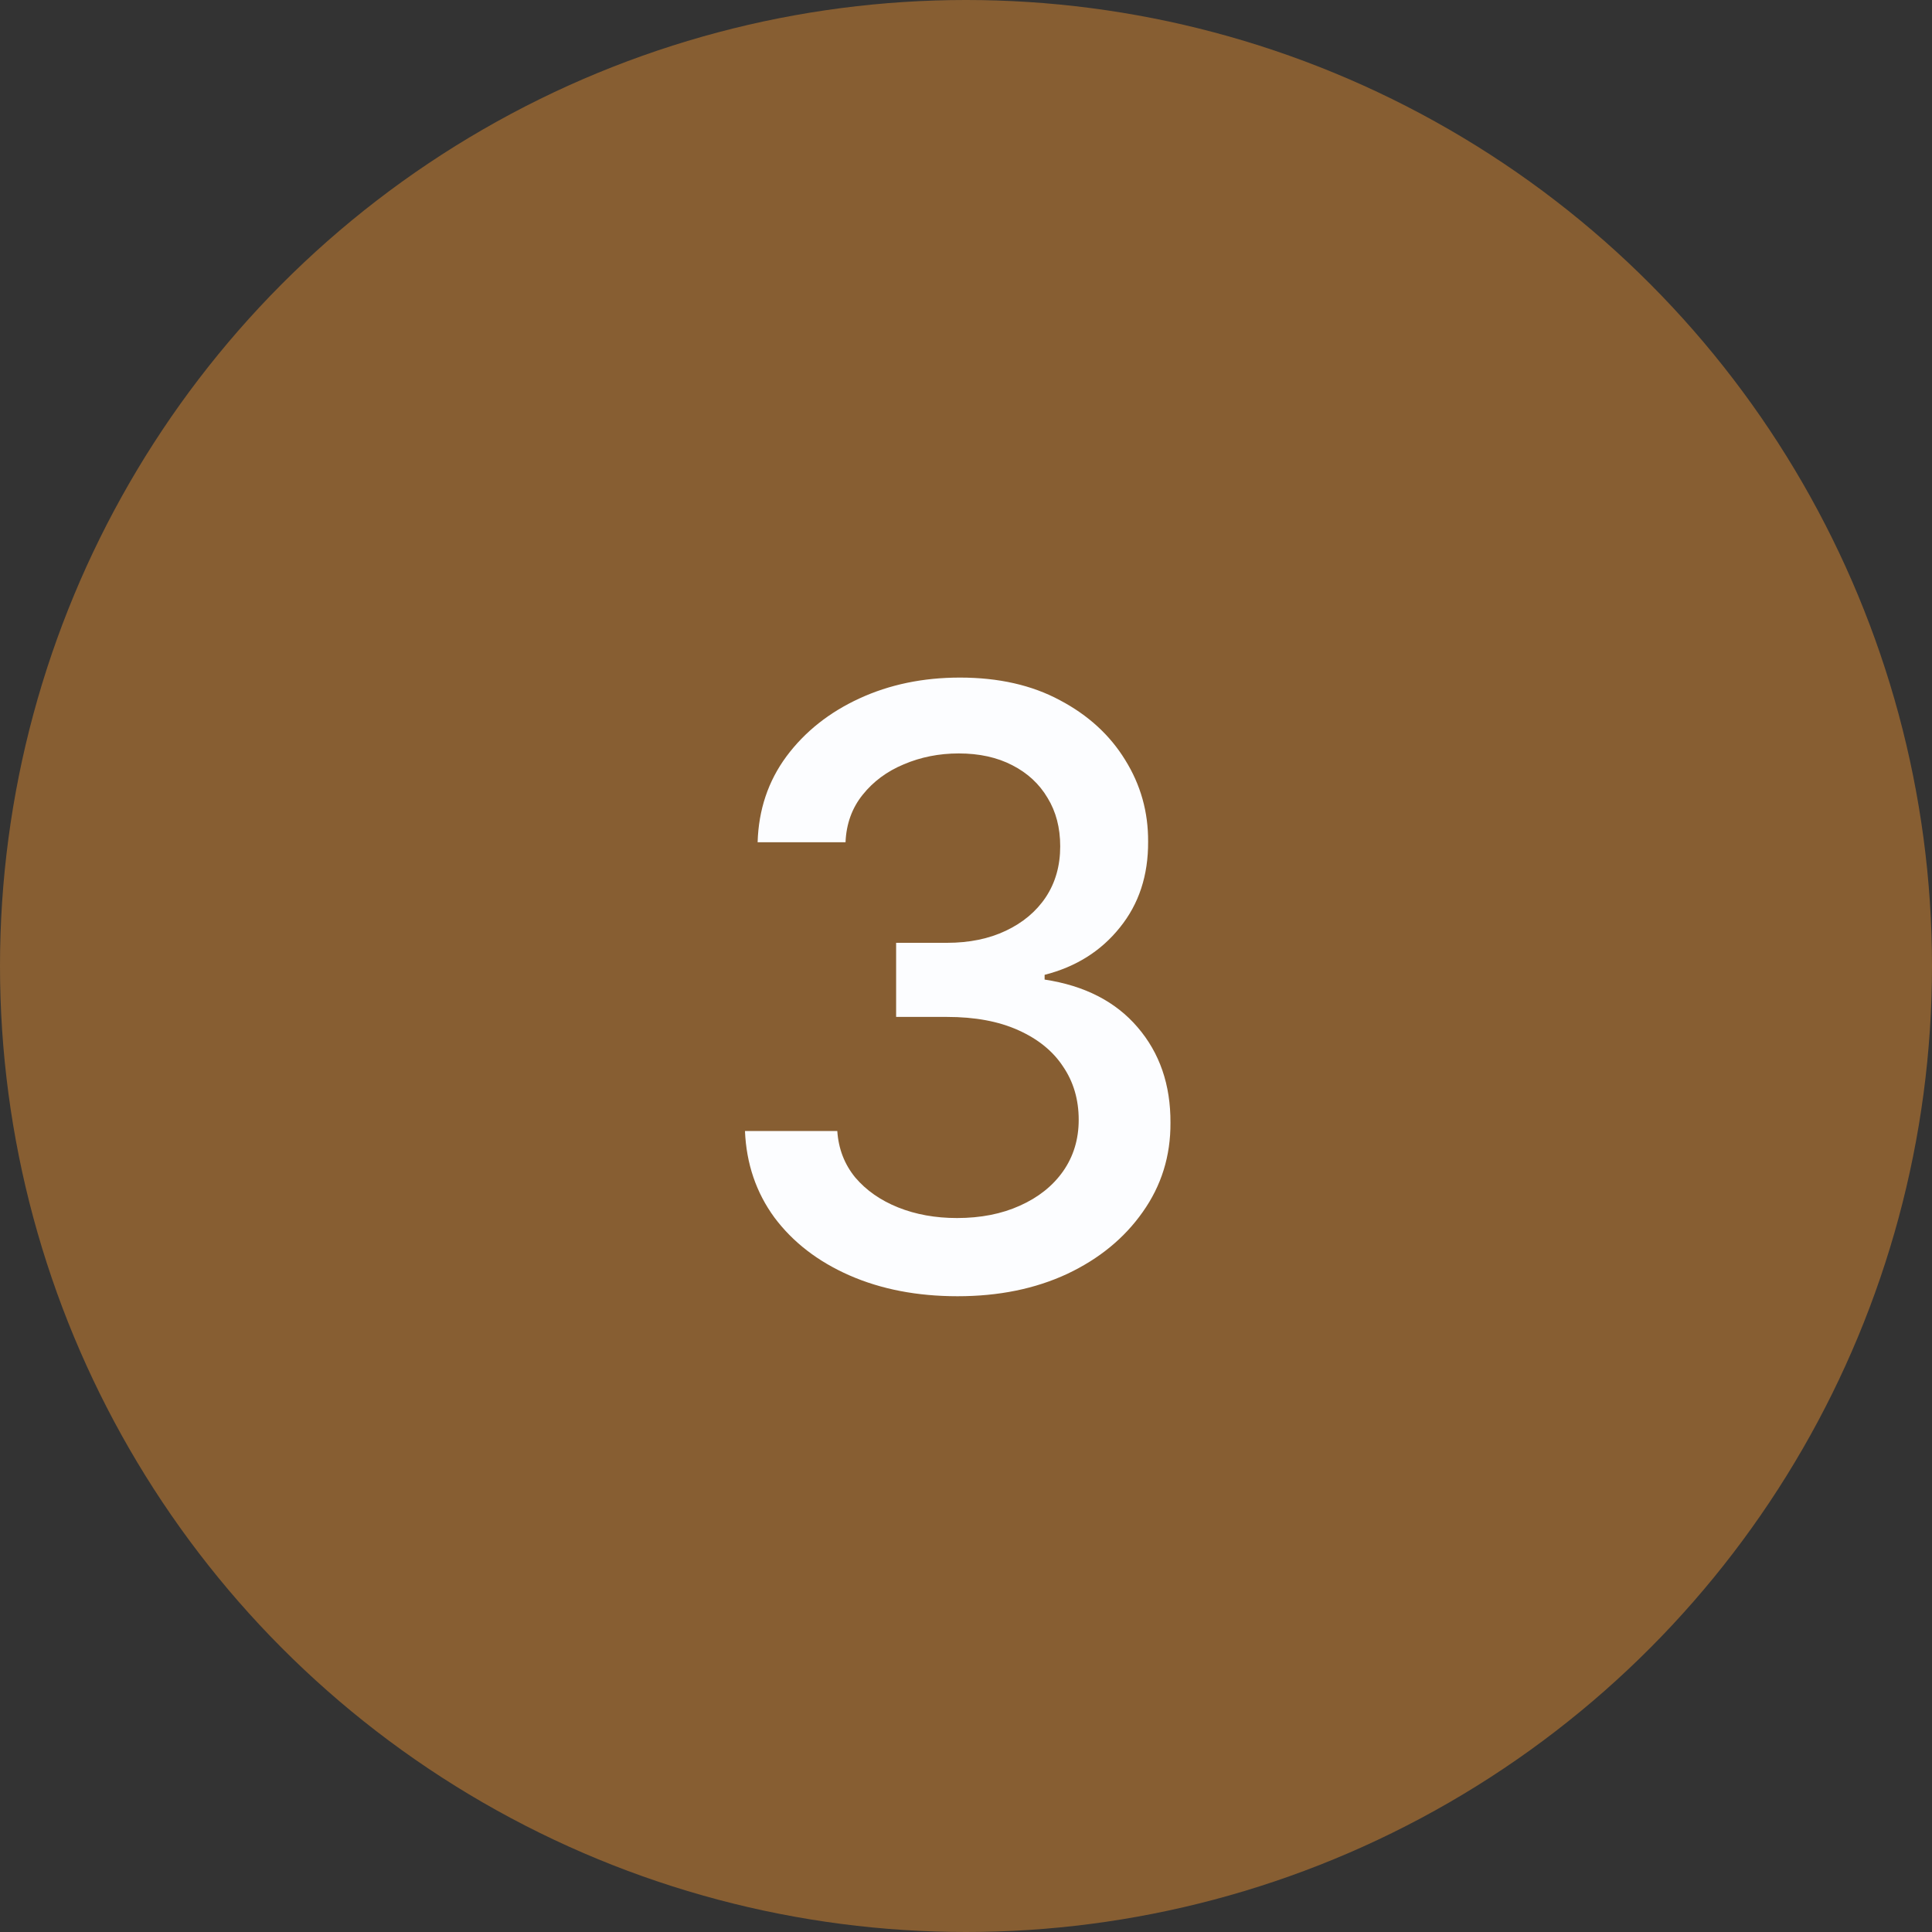
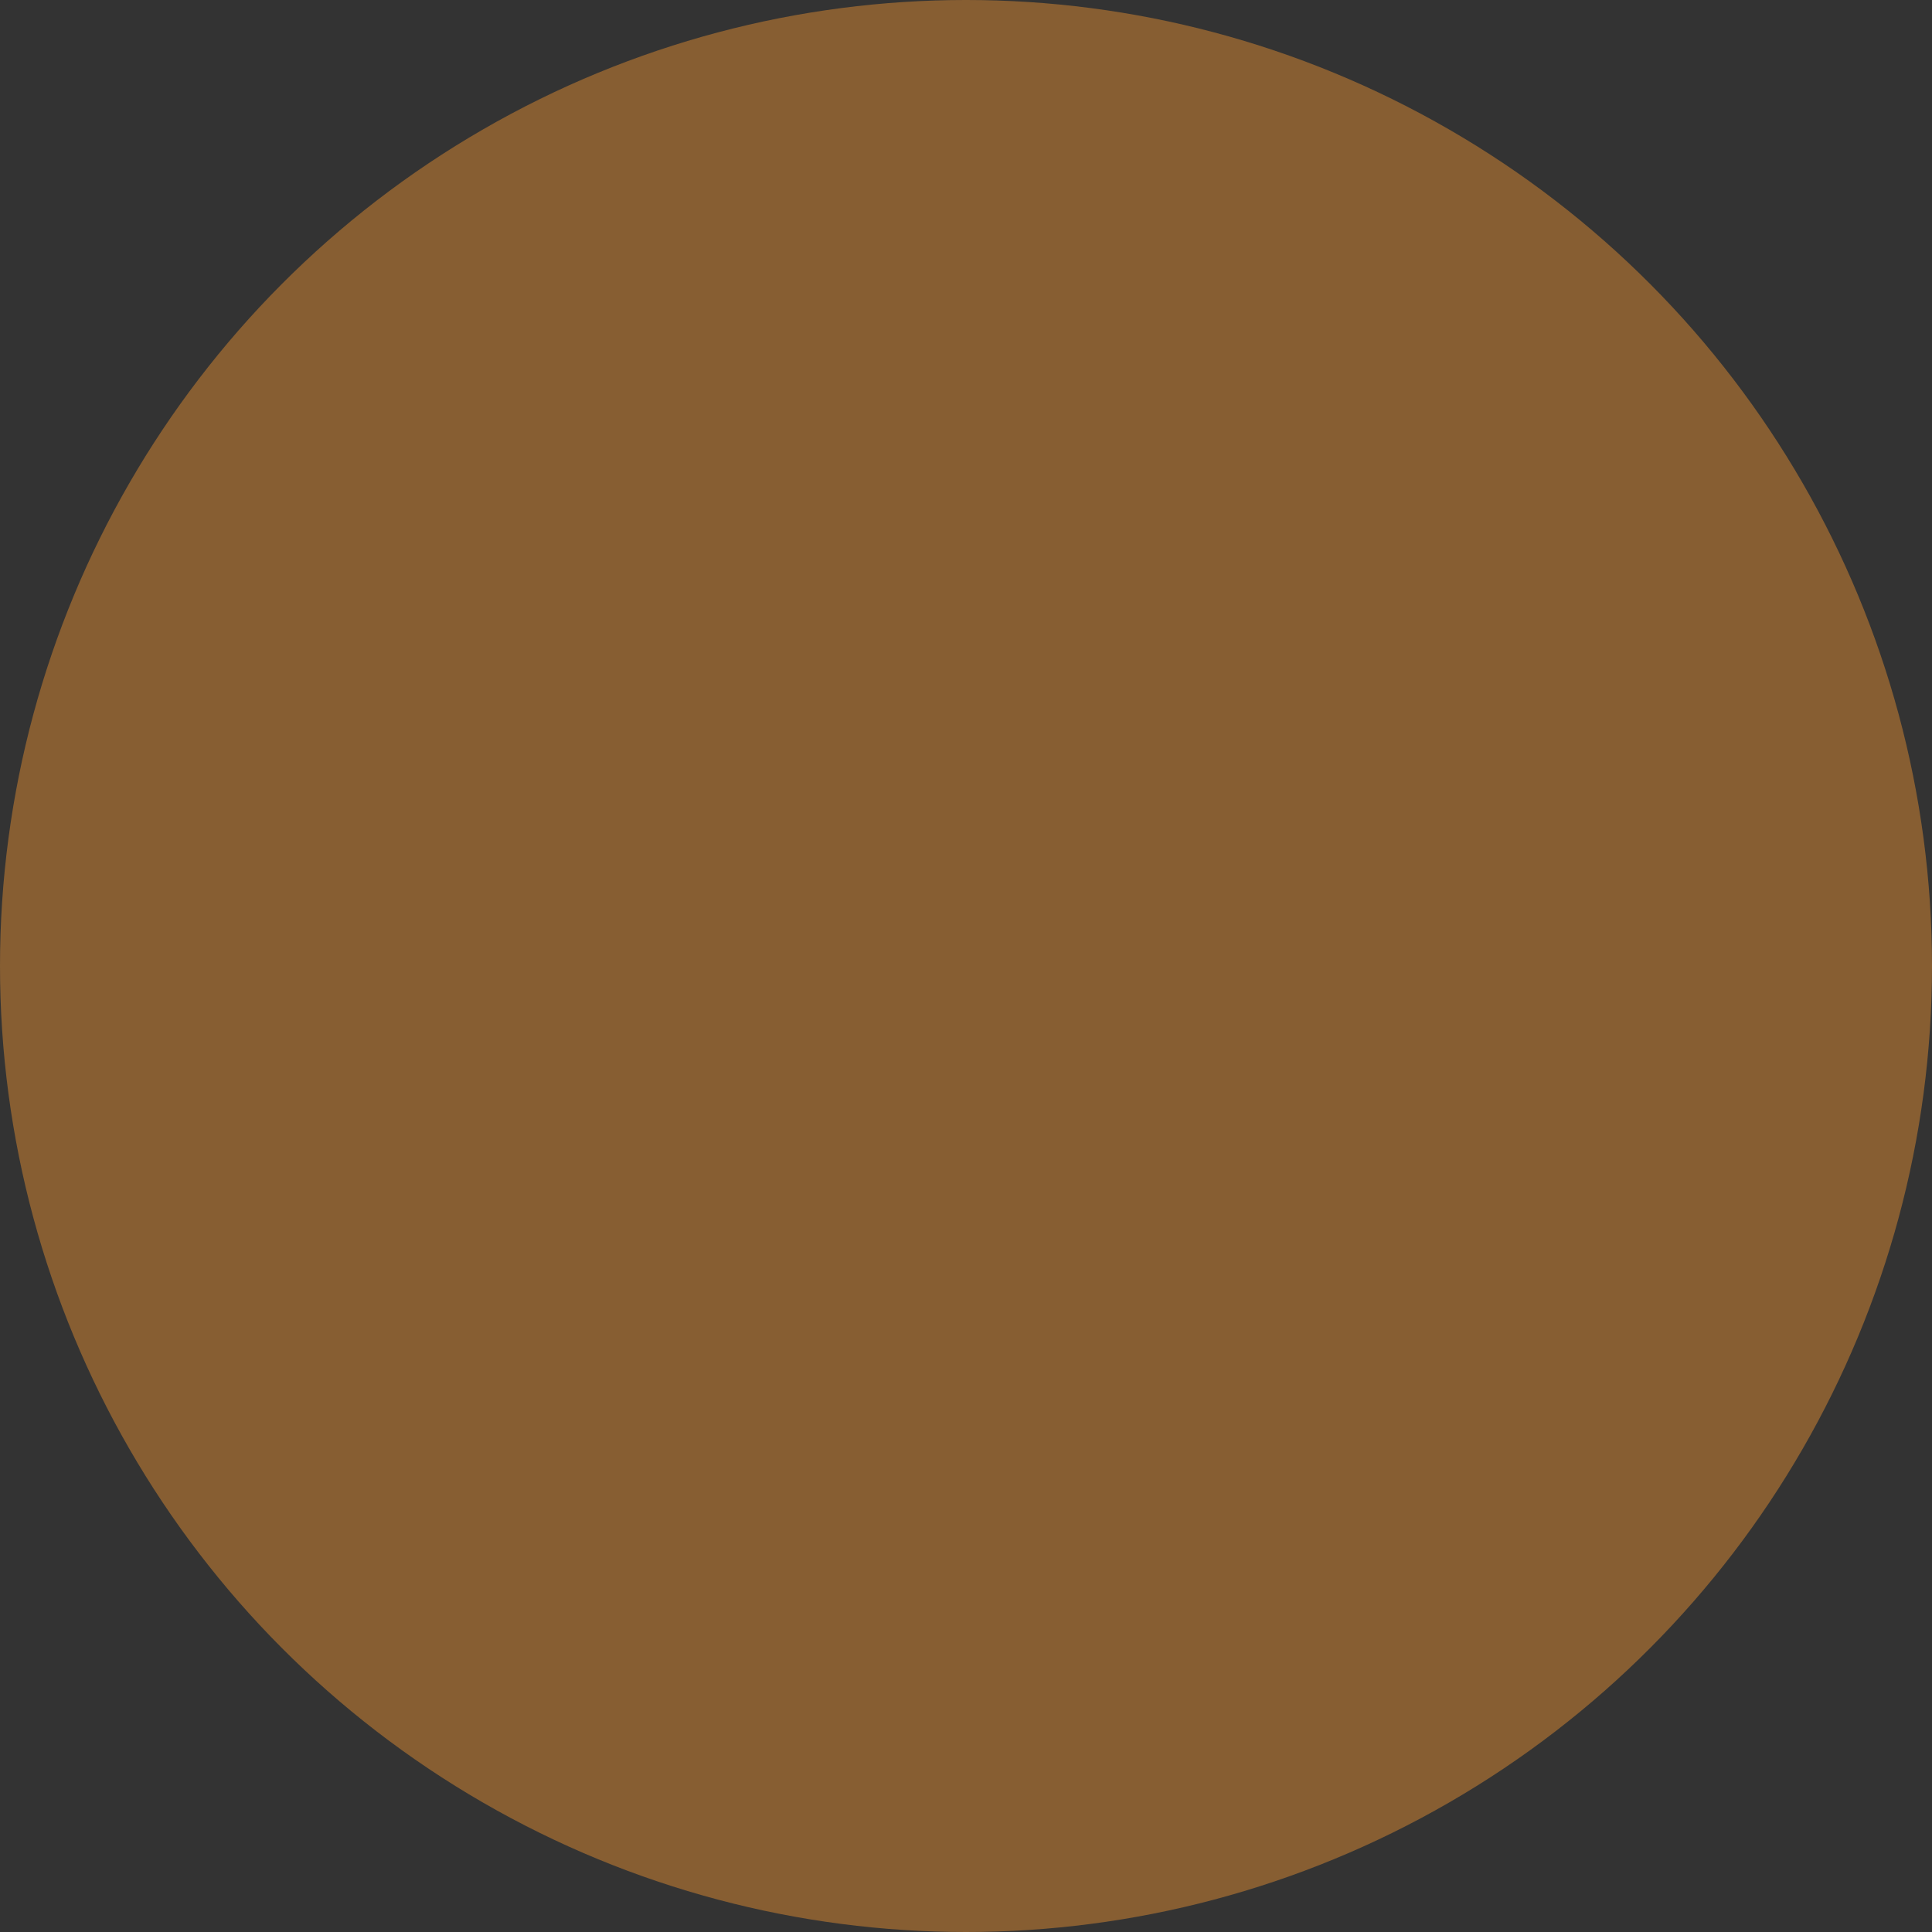
<svg xmlns="http://www.w3.org/2000/svg" width="42" height="42" viewBox="0 0 42 42" fill="none">
  <rect x="0" y="0" width="42" height="42" fill="#333333" stroke="none" />
  <circle cx="21" cy="21" r="21" fill="#875E32" />
-   <path d="M20.817 28.179C19.939 28.179 19.155 28.028 18.465 27.725C17.778 27.423 17.235 27.003 16.834 26.466C16.438 25.925 16.225 25.298 16.195 24.587H18.202C18.228 24.974 18.358 25.311 18.592 25.597C18.831 25.878 19.142 26.095 19.526 26.249C19.909 26.402 20.335 26.479 20.804 26.479C21.32 26.479 21.776 26.389 22.172 26.21C22.572 26.031 22.886 25.782 23.111 25.462C23.337 25.139 23.45 24.766 23.45 24.344C23.45 23.905 23.337 23.519 23.111 23.187C22.89 22.85 22.564 22.586 22.134 22.394C21.707 22.202 21.192 22.107 20.587 22.107H19.481V20.496H20.587C21.072 20.496 21.499 20.408 21.865 20.234C22.236 20.059 22.526 19.816 22.734 19.505C22.943 19.19 23.048 18.821 23.048 18.399C23.048 17.994 22.956 17.643 22.773 17.345C22.594 17.042 22.338 16.805 22.006 16.635C21.678 16.465 21.29 16.379 20.842 16.379C20.416 16.379 20.018 16.458 19.647 16.616C19.28 16.769 18.982 16.991 18.752 17.28C18.522 17.566 18.398 17.909 18.381 18.31H16.47C16.491 17.602 16.7 16.98 17.097 16.443C17.497 15.906 18.026 15.486 18.682 15.184C19.338 14.881 20.067 14.73 20.868 14.73C21.707 14.73 22.432 14.894 23.041 15.222C23.655 15.546 24.128 15.979 24.46 16.52C24.797 17.061 24.963 17.653 24.959 18.297C24.963 19.03 24.759 19.652 24.345 20.163C23.936 20.675 23.391 21.018 22.709 21.192V21.295C23.578 21.427 24.251 21.772 24.729 22.33C25.21 22.889 25.449 23.581 25.445 24.408C25.449 25.128 25.249 25.773 24.844 26.345C24.443 26.916 23.896 27.365 23.201 27.693C22.506 28.017 21.712 28.179 20.817 28.179Z" fill="#FCFDFF" />
</svg>